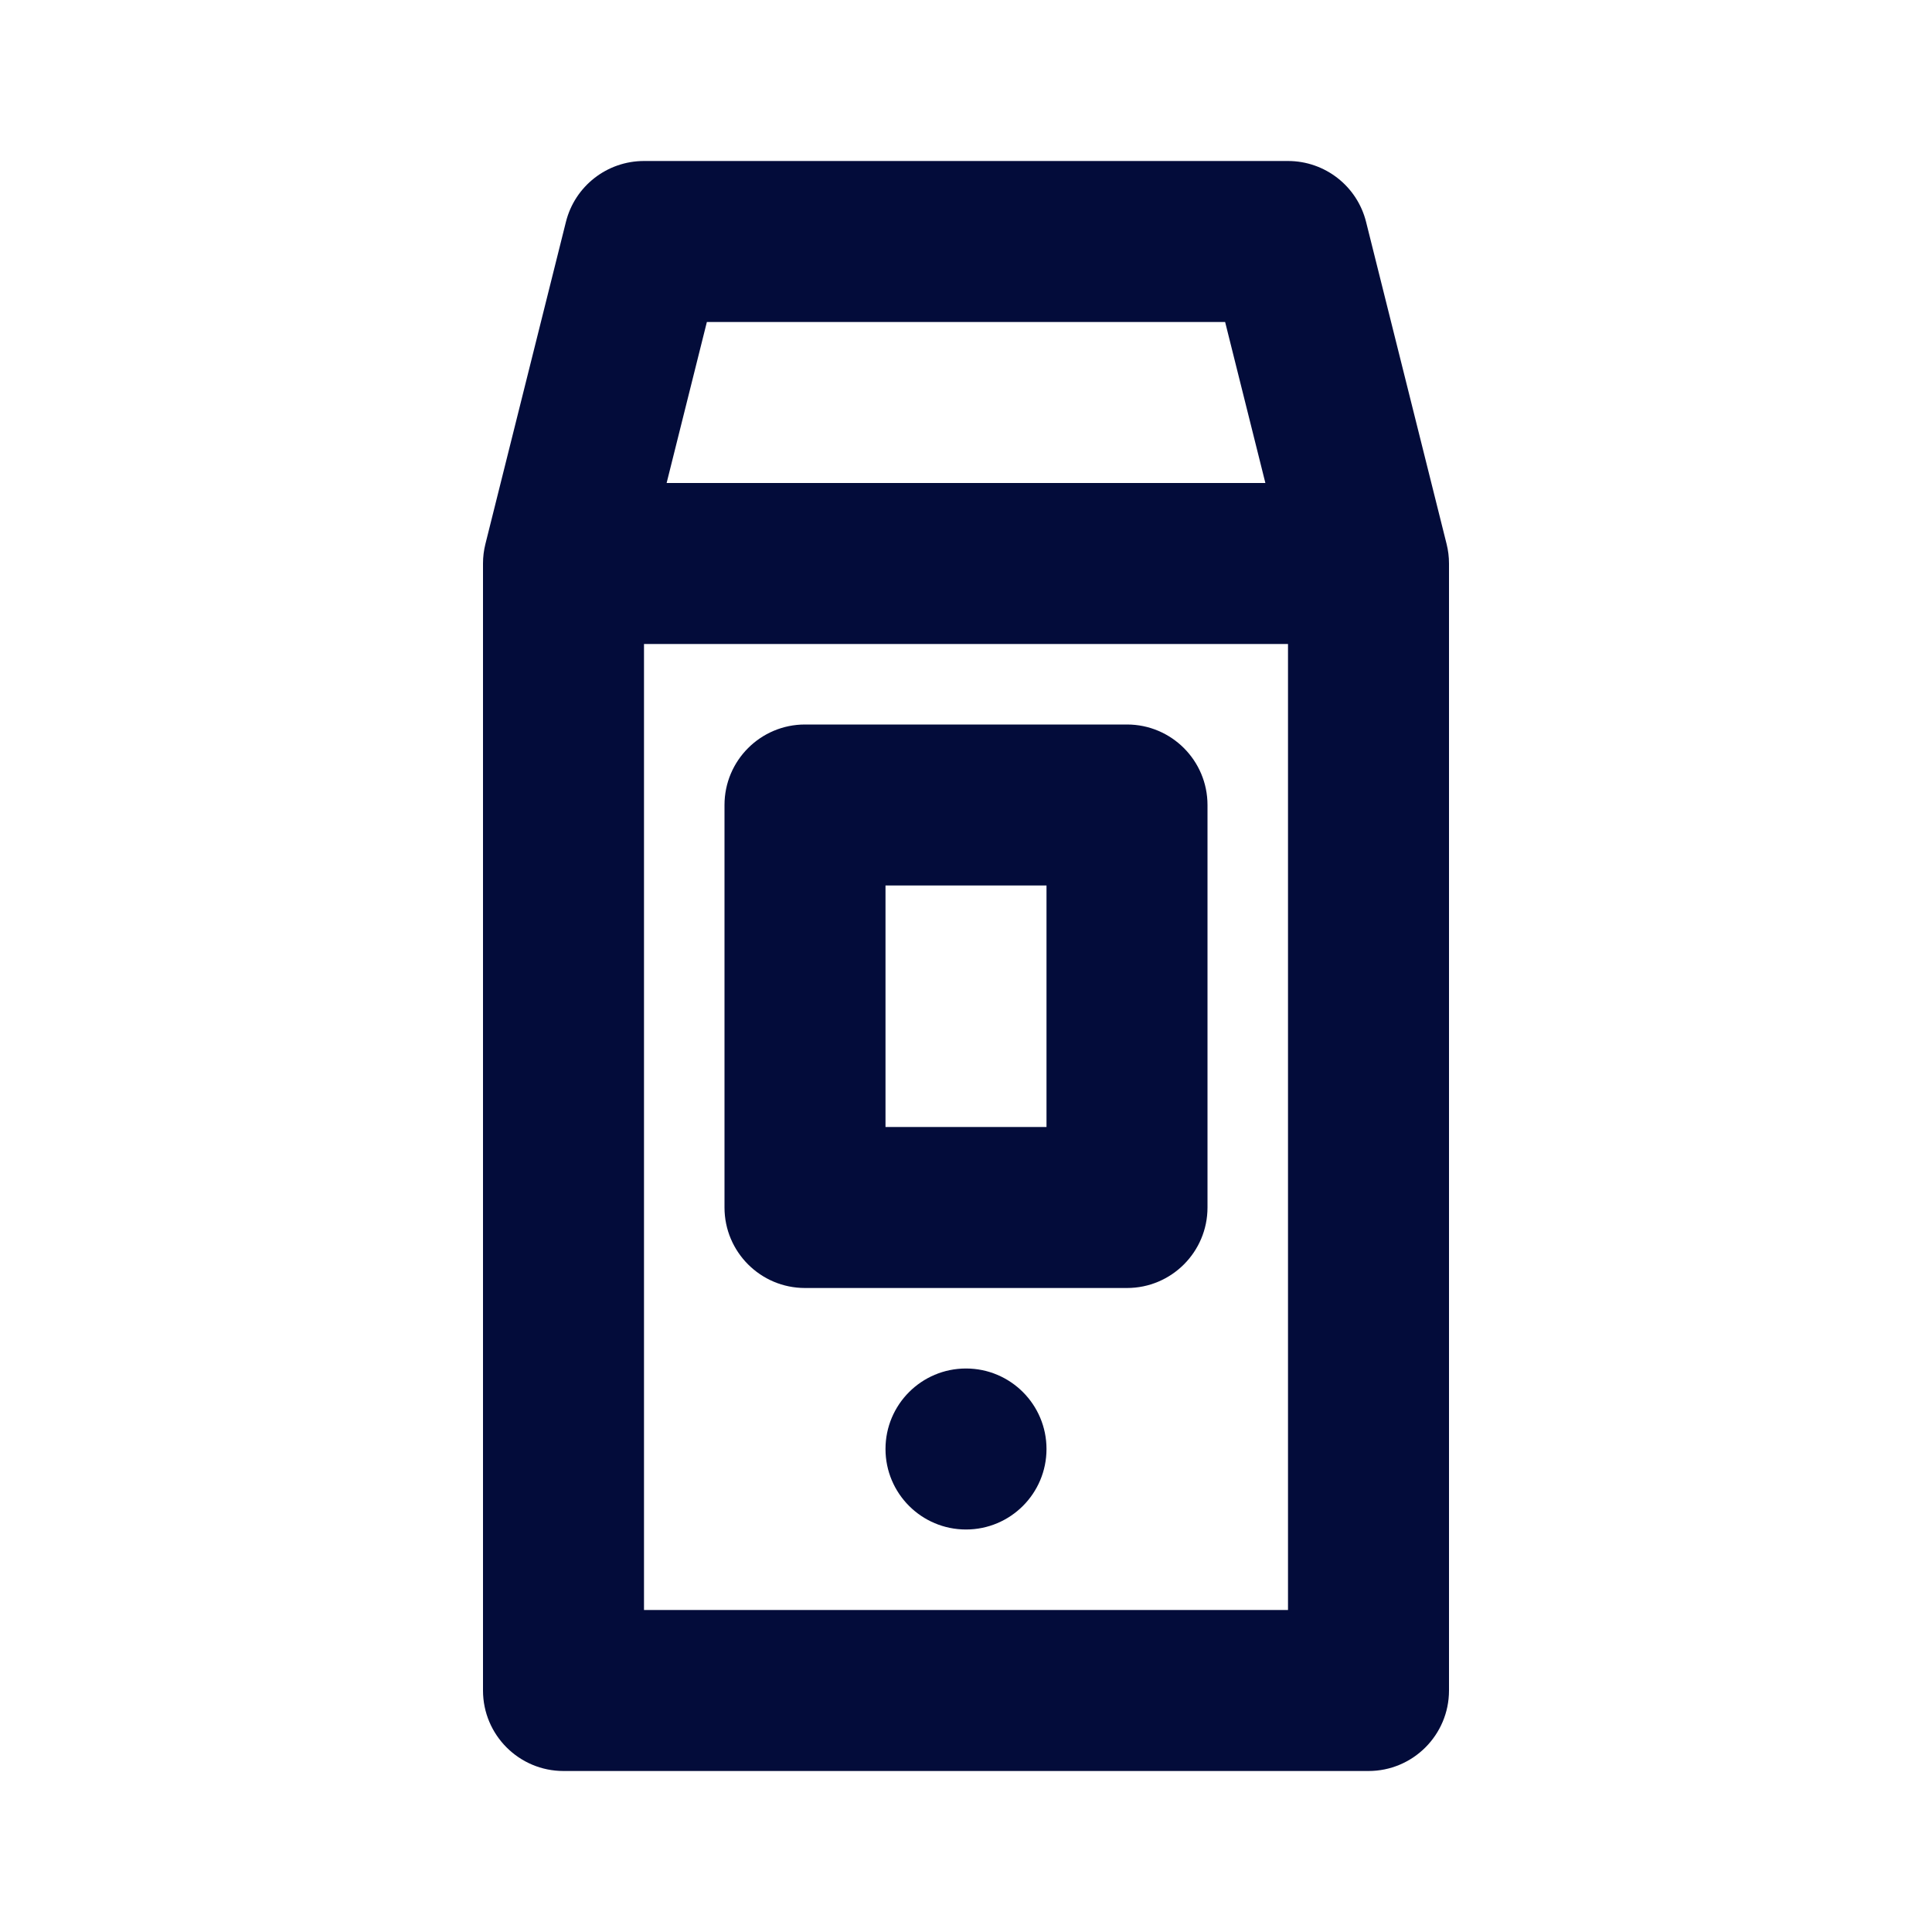
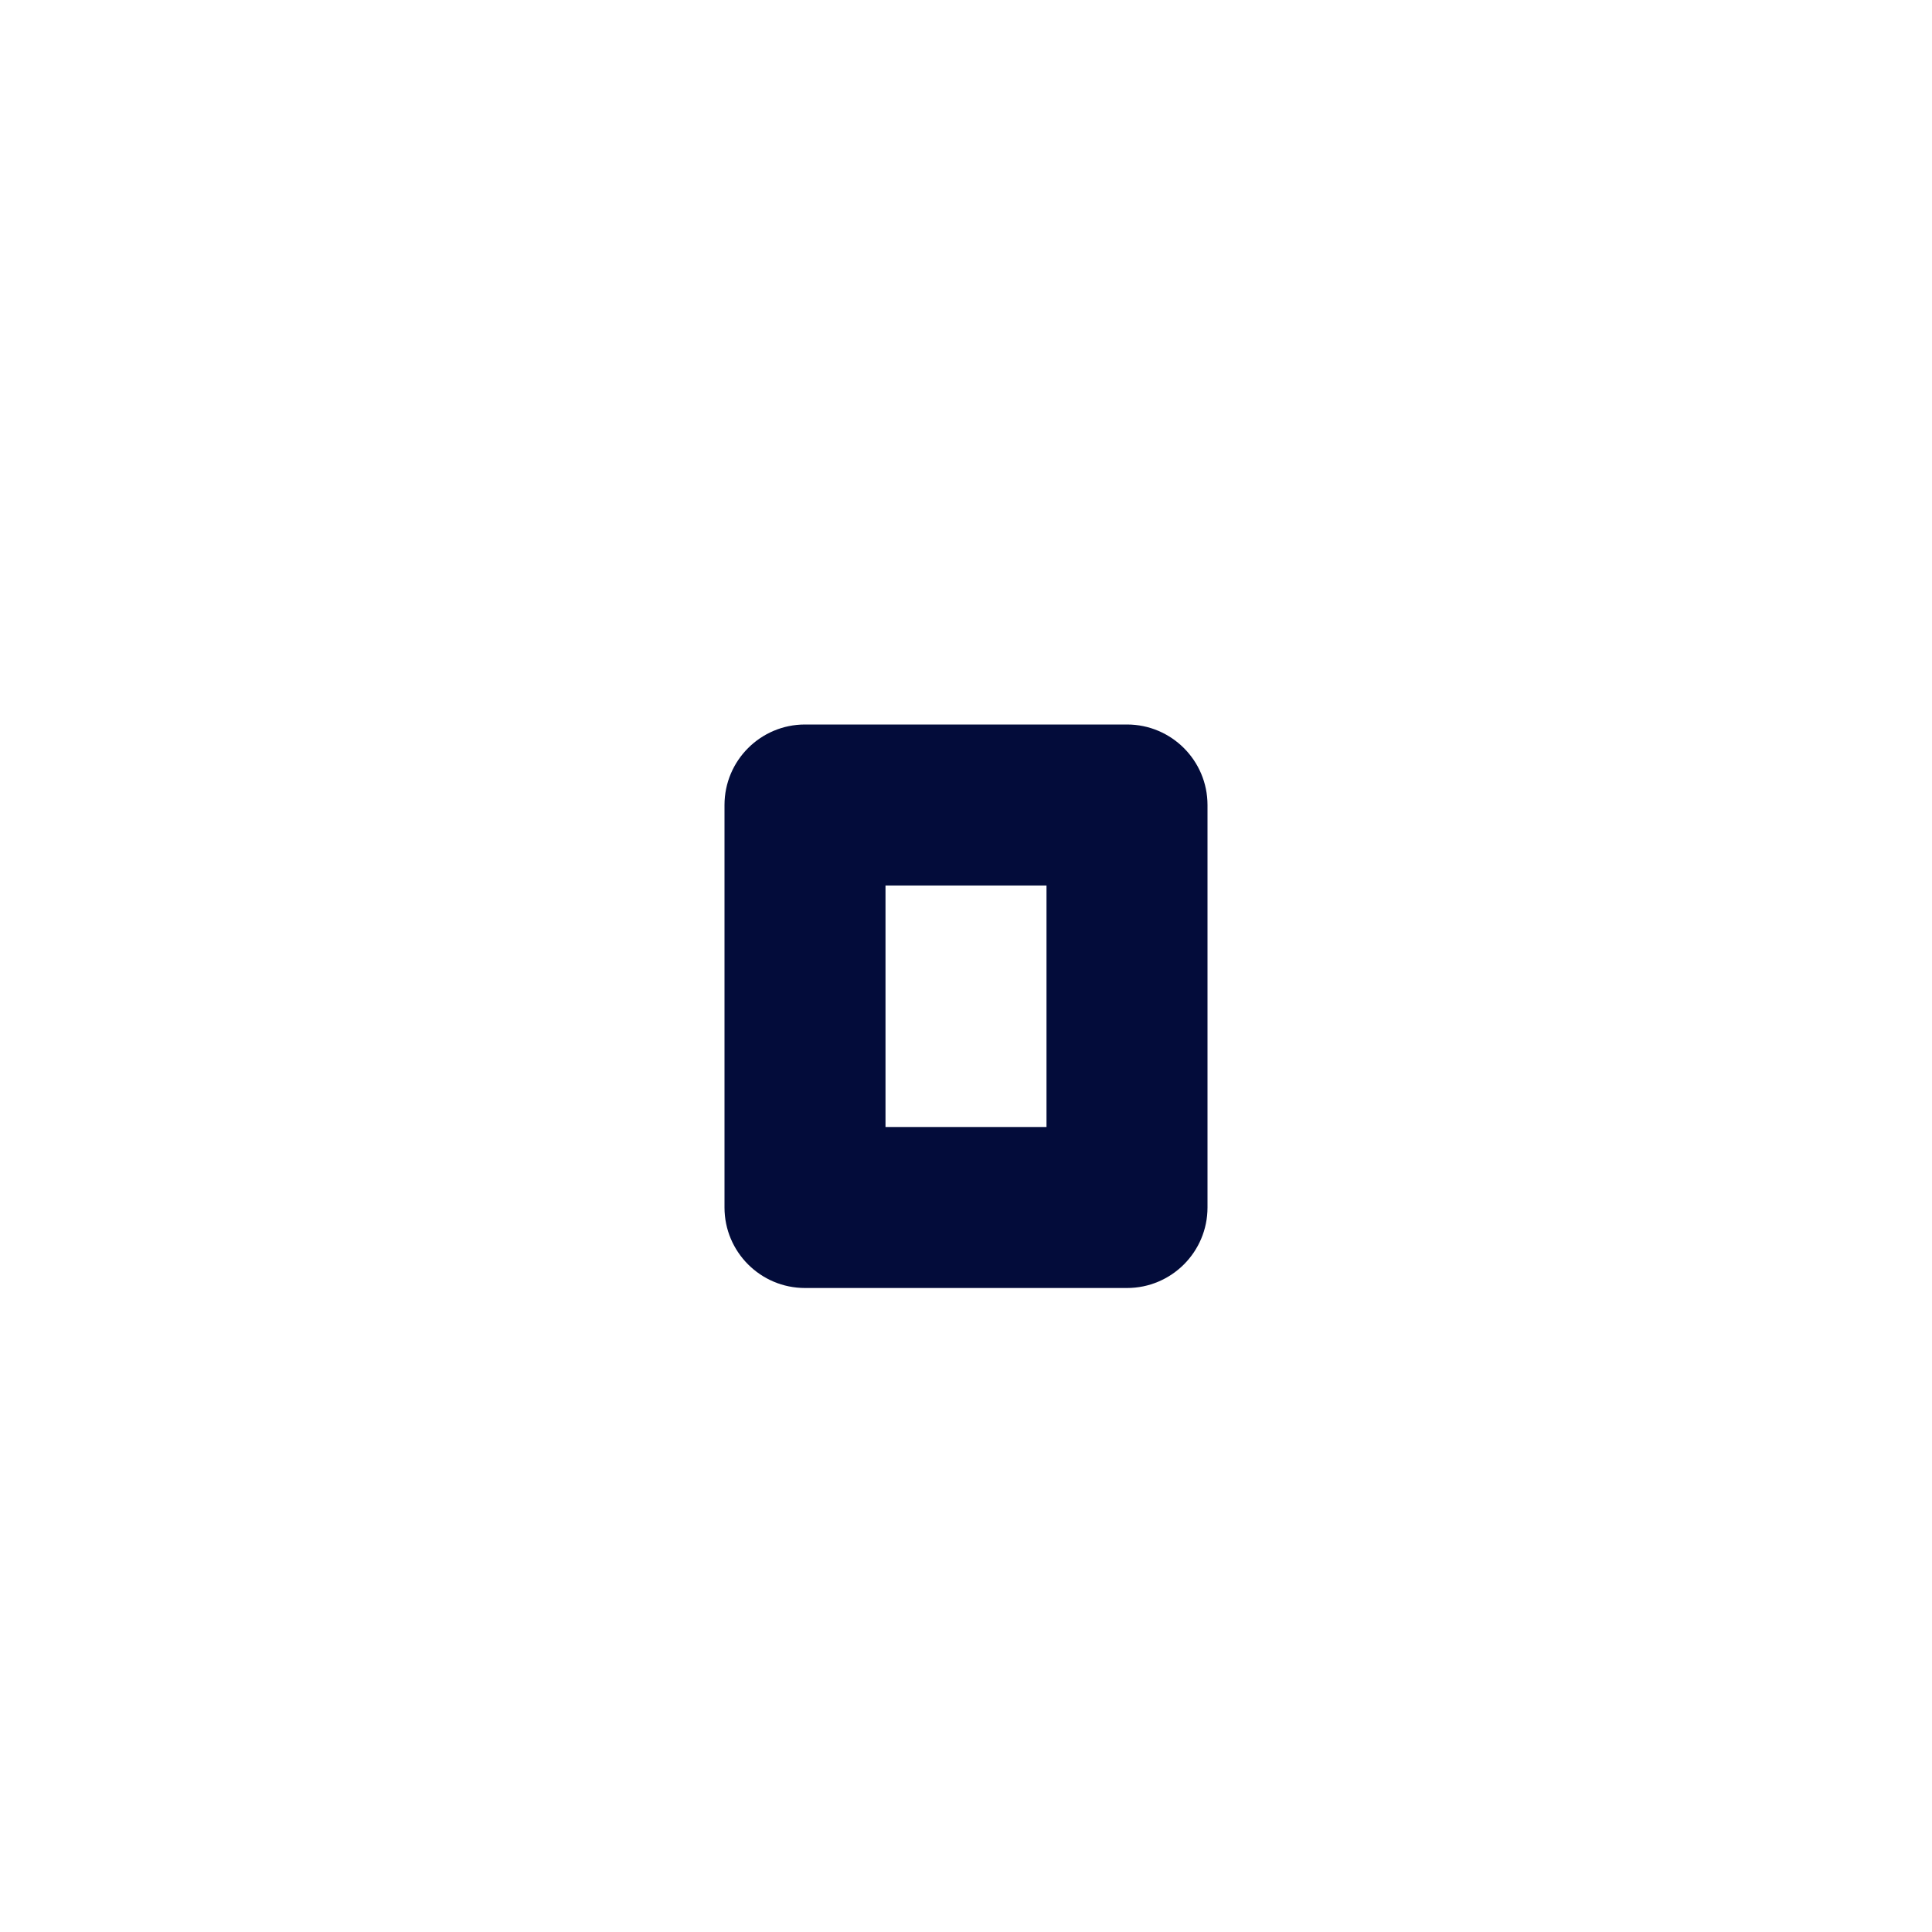
<svg xmlns="http://www.w3.org/2000/svg" width="24" height="24" viewBox="0 0 24 24" fill="none">
-   <path fill-rule="evenodd" clip-rule="evenodd" d="M7.03 2.757C7.141 2.312 7.541 2 8 2H16C16.459 2 16.859 2.312 16.97 2.757L17.97 6.757C17.99 6.837 18 6.918 18 7V21C18 21.552 17.552 22 17 22H7C6.448 22 6 21.552 6 21V7C6 6.918 6.01 6.837 6.03 6.757L7.03 2.757ZM8.781 4L8.281 6H15.719L15.219 4H8.781ZM16 8H8V20H16V8Z" fill="#030C3A" />
-   <circle cx="12" cy="18" r="1" fill="#030C3A" />
  <path fill-rule="evenodd" clip-rule="evenodd" d="M11 11V14H13V11H11ZM10 9C9.448 9 9 9.448 9 10V15C9 15.552 9.448 16 10 16H14C14.552 16 15 15.552 15 15V10C15 9.448 14.552 9 14 9H10Z" fill="#030C3A" />
</svg>